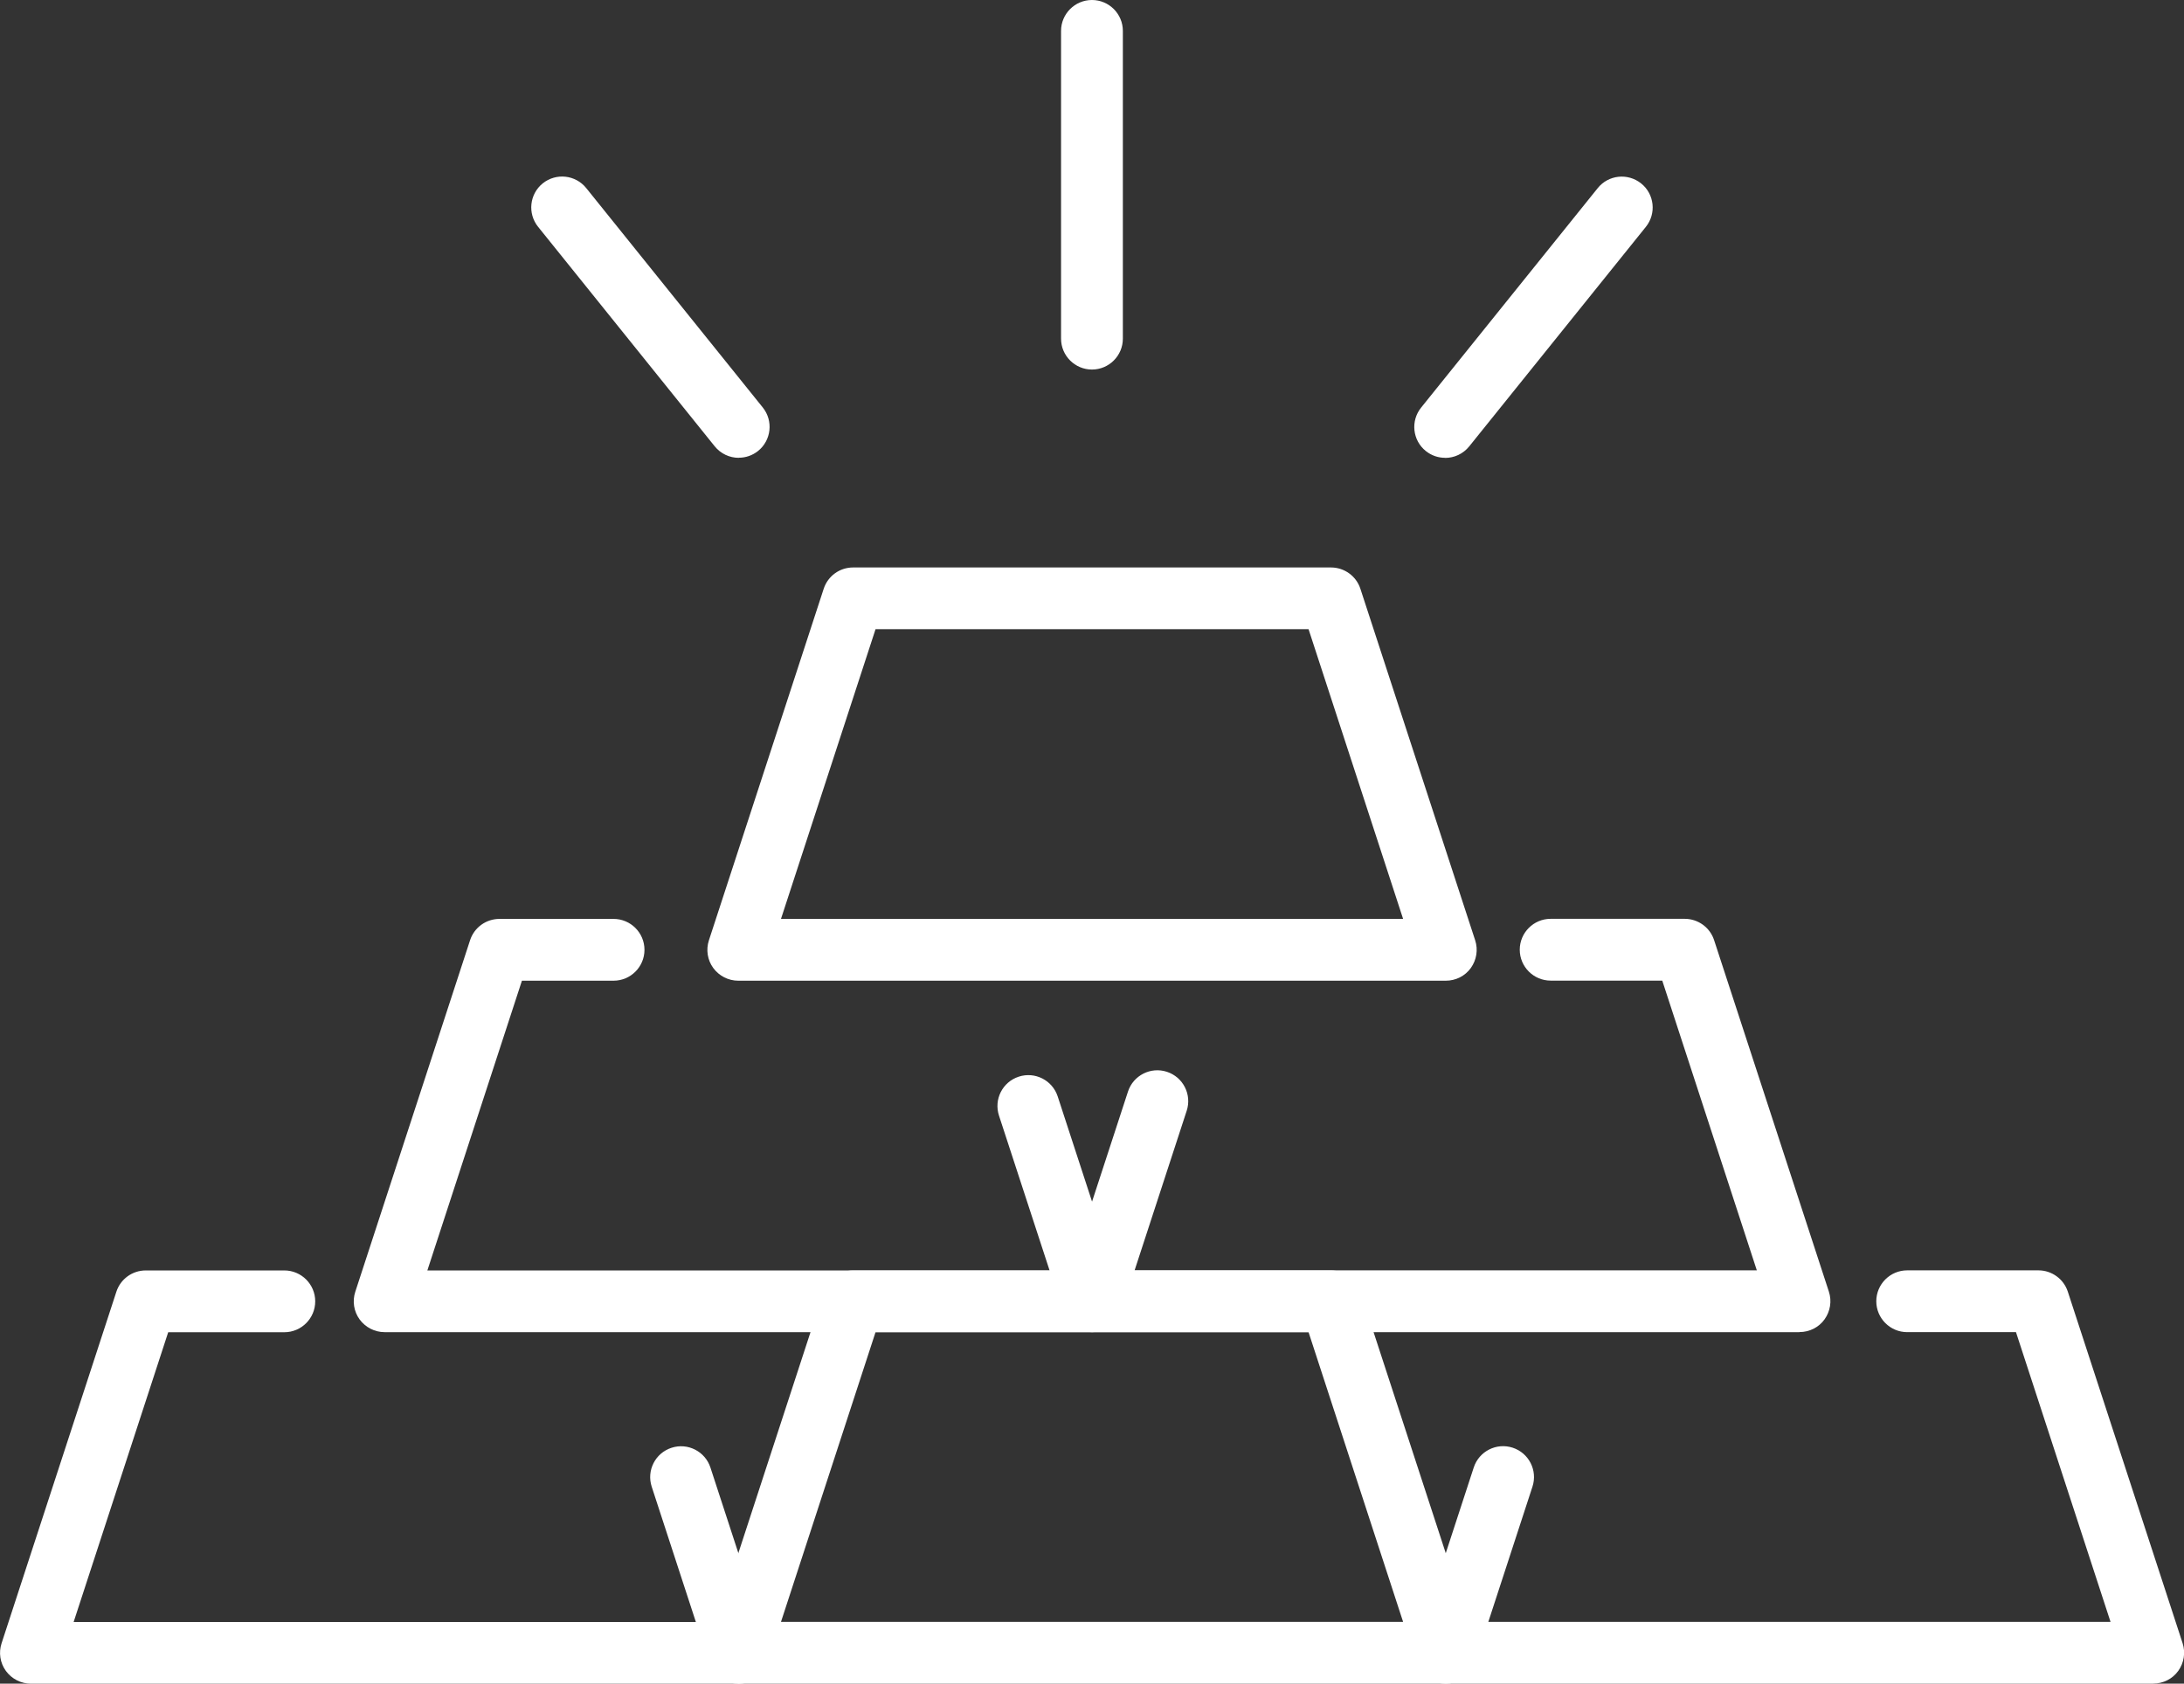
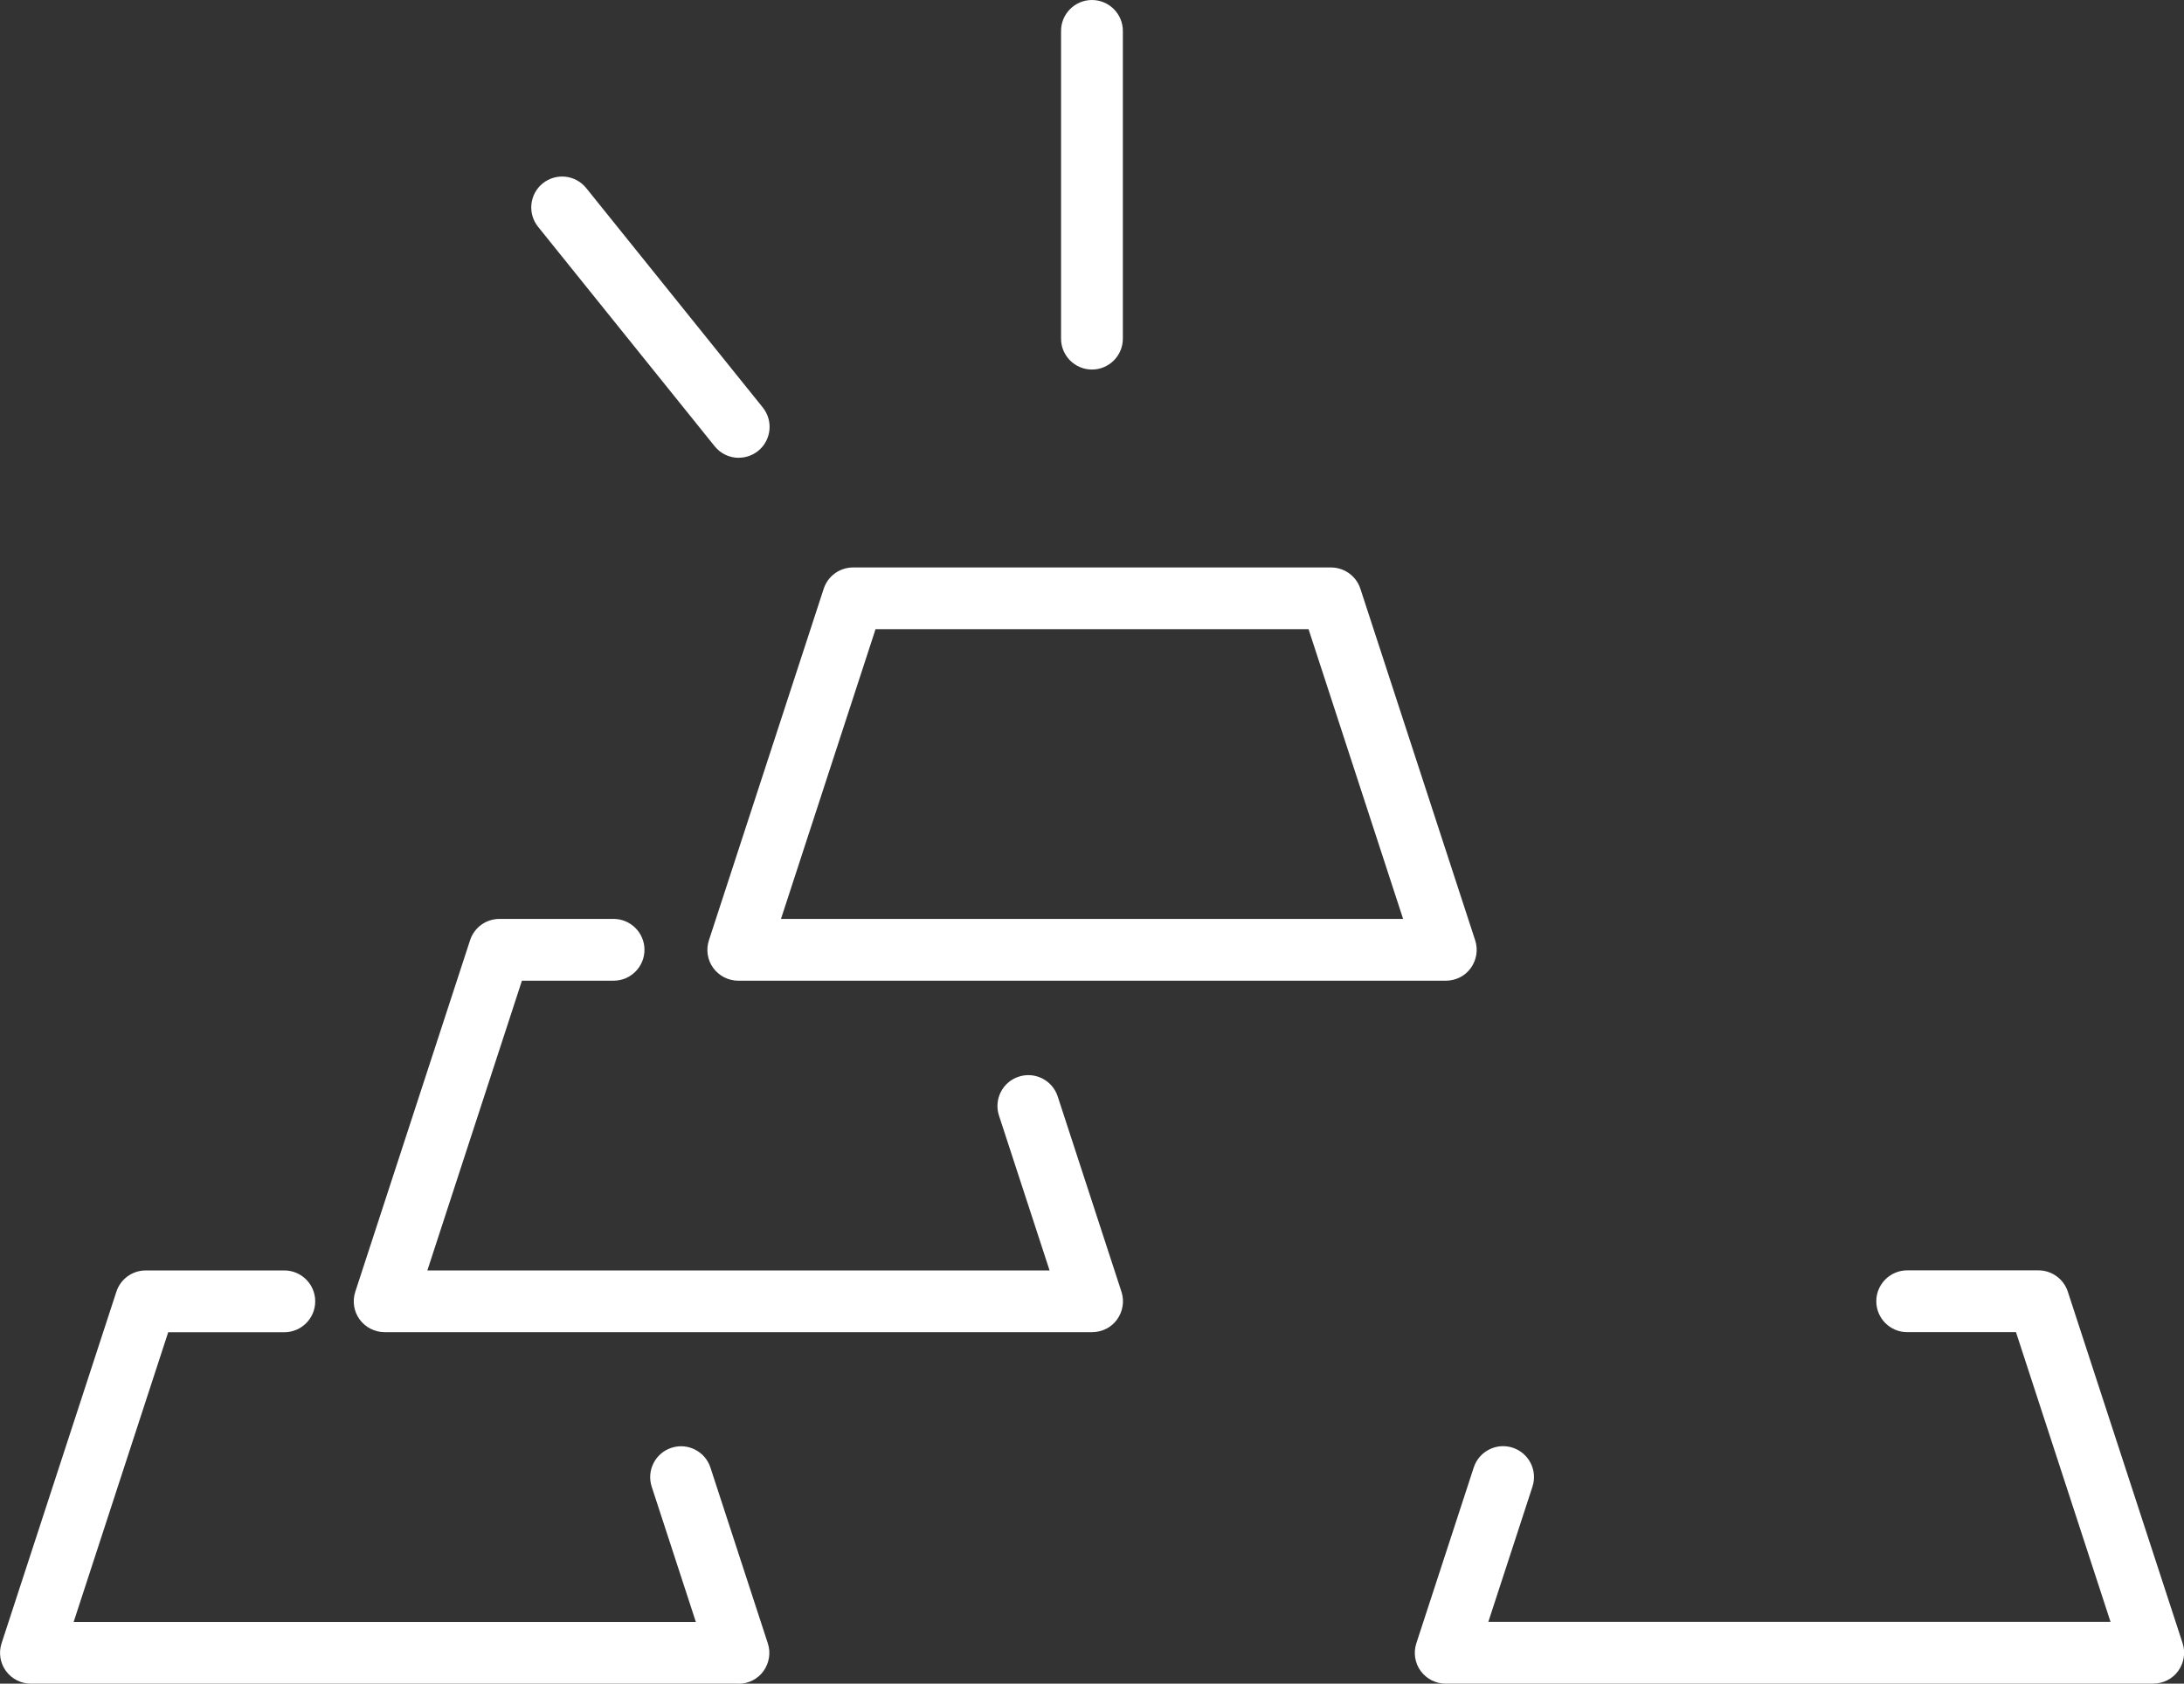
<svg xmlns="http://www.w3.org/2000/svg" id="_ÎÓÈ_1" viewBox="0 0 247.35 190.72">
  <rect x="0" y="0" width="247.35" height="190.72" fill="#333333" stroke="none" />
  <defs>
    <style>.cls-1{fill:#fff;stroke-width:0px;}</style>
  </defs>
  <path class="cls-1" d="m123.67,150.9H43.56c-1.12,0-2.17-.54-2.83-1.44s-.84-2.08-.49-3.14l13-39.82c.47-1.44,1.81-2.41,3.33-2.41h12.92c1.93,0,3.5,1.57,3.5,3.5s-1.57,3.5-3.5,3.5h-10.38l-10.71,32.82h70.47l-5.73-17.54c-.6-1.84.4-3.81,2.24-4.41,1.83-.6,3.81.4,4.41,2.24l7.22,22.12c.35,1.07.16,2.23-.49,3.14s-1.71,1.44-2.83,1.44Z" />
-   <path class="cls-1" d="m203.79,150.9h-80.12c-1.12,0-2.17-.54-2.83-1.44s-.84-2.08-.49-3.14l7.4-22.67c.6-1.84,2.58-2.84,4.41-2.24,1.84.6,2.84,2.58,2.24,4.41l-5.9,18.08h70.47l-10.71-32.82h-12.64c-1.93,0-3.5-1.57-3.5-3.5s1.57-3.5,3.5-3.5h15.18c1.51,0,2.86.97,3.33,2.41l13,39.82c.35,1.07.16,2.23-.49,3.14s-1.71,1.44-2.83,1.44Z" />
  <path class="cls-1" d="m163.73,111.09h-80.12c-1.12,0-2.17-.54-2.83-1.44s-.84-2.08-.49-3.14l13-39.82c.47-1.44,1.81-2.41,3.33-2.41h54.12c1.51,0,2.86.97,3.33,2.41l13,39.82c.35,1.07.16,2.23-.49,3.14s-1.71,1.44-2.83,1.44Zm-75.29-7h70.47l-10.71-32.82h-49.04l-10.71,32.82Z" />
  <path class="cls-1" d="m83.62,190.72H3.5c-1.12,0-2.17-.54-2.83-1.44s-.84-2.08-.49-3.14l13-39.82c.47-1.44,1.81-2.41,3.33-2.41h15.69c1.93,0,3.5,1.57,3.5,3.5s-1.57,3.5-3.5,3.5h-13.15l-10.71,32.82h70.47l-5-15.32c-.6-1.84.4-3.81,2.24-4.41,1.83-.6,3.81.4,4.41,2.24l6.5,19.91c.35,1.07.16,2.23-.49,3.14s-1.71,1.44-2.83,1.44Z" />
-   <path class="cls-1" d="m163.73,190.72h-80.12c-1.12,0-2.17-.54-2.83-1.44s-.84-2.08-.49-3.14l13-39.82c.47-1.44,1.81-2.41,3.33-2.41h54.12c1.51,0,2.86.97,3.33,2.41l13,39.82c.35,1.07.16,2.23-.49,3.14s-1.71,1.44-2.83,1.44Zm-75.29-7h70.47l-10.71-32.82h-49.04l-10.71,32.82Z" />
  <path class="cls-1" d="m243.85,190.72h-80.12c-1.12,0-2.17-.54-2.83-1.44s-.84-2.08-.49-3.14l6.5-19.91c.6-1.84,2.58-2.84,4.41-2.24,1.84.6,2.84,2.58,2.24,4.41l-5,15.32h70.47l-10.71-32.82h-12.32c-1.93,0-3.5-1.57-3.5-3.5s1.57-3.5,3.5-3.5h14.86c1.51,0,2.86.97,3.33,2.41l13,39.82c.35,1.07.16,2.23-.49,3.14s-1.71,1.44-2.83,1.44Z" />
  <path class="cls-1" d="m123.67,41.86c-1.93,0-3.5-1.57-3.5-3.5V3.5c0-1.93,1.57-3.5,3.5-3.5s3.5,1.57,3.5,3.5v34.86c0,1.93-1.57,3.5-3.5,3.5Z" />
  <path class="cls-1" d="m83.67,51.86c-1.02,0-2.04-.45-2.73-1.31l-20-24.86c-1.21-1.51-.97-3.71.53-4.92,1.51-1.21,3.71-.97,4.92.53l20,24.86c1.21,1.51.97,3.71-.53,4.92-.65.52-1.42.77-2.19.77Z" />
-   <path class="cls-1" d="m163.67,51.86c-.77,0-1.54-.25-2.19-.77-1.51-1.21-1.74-3.42-.53-4.92l20-24.86c1.21-1.51,3.41-1.74,4.92-.53,1.51,1.21,1.74,3.42.53,4.92l-20,24.86c-.69.86-1.71,1.31-2.73,1.31Z" />
</svg>